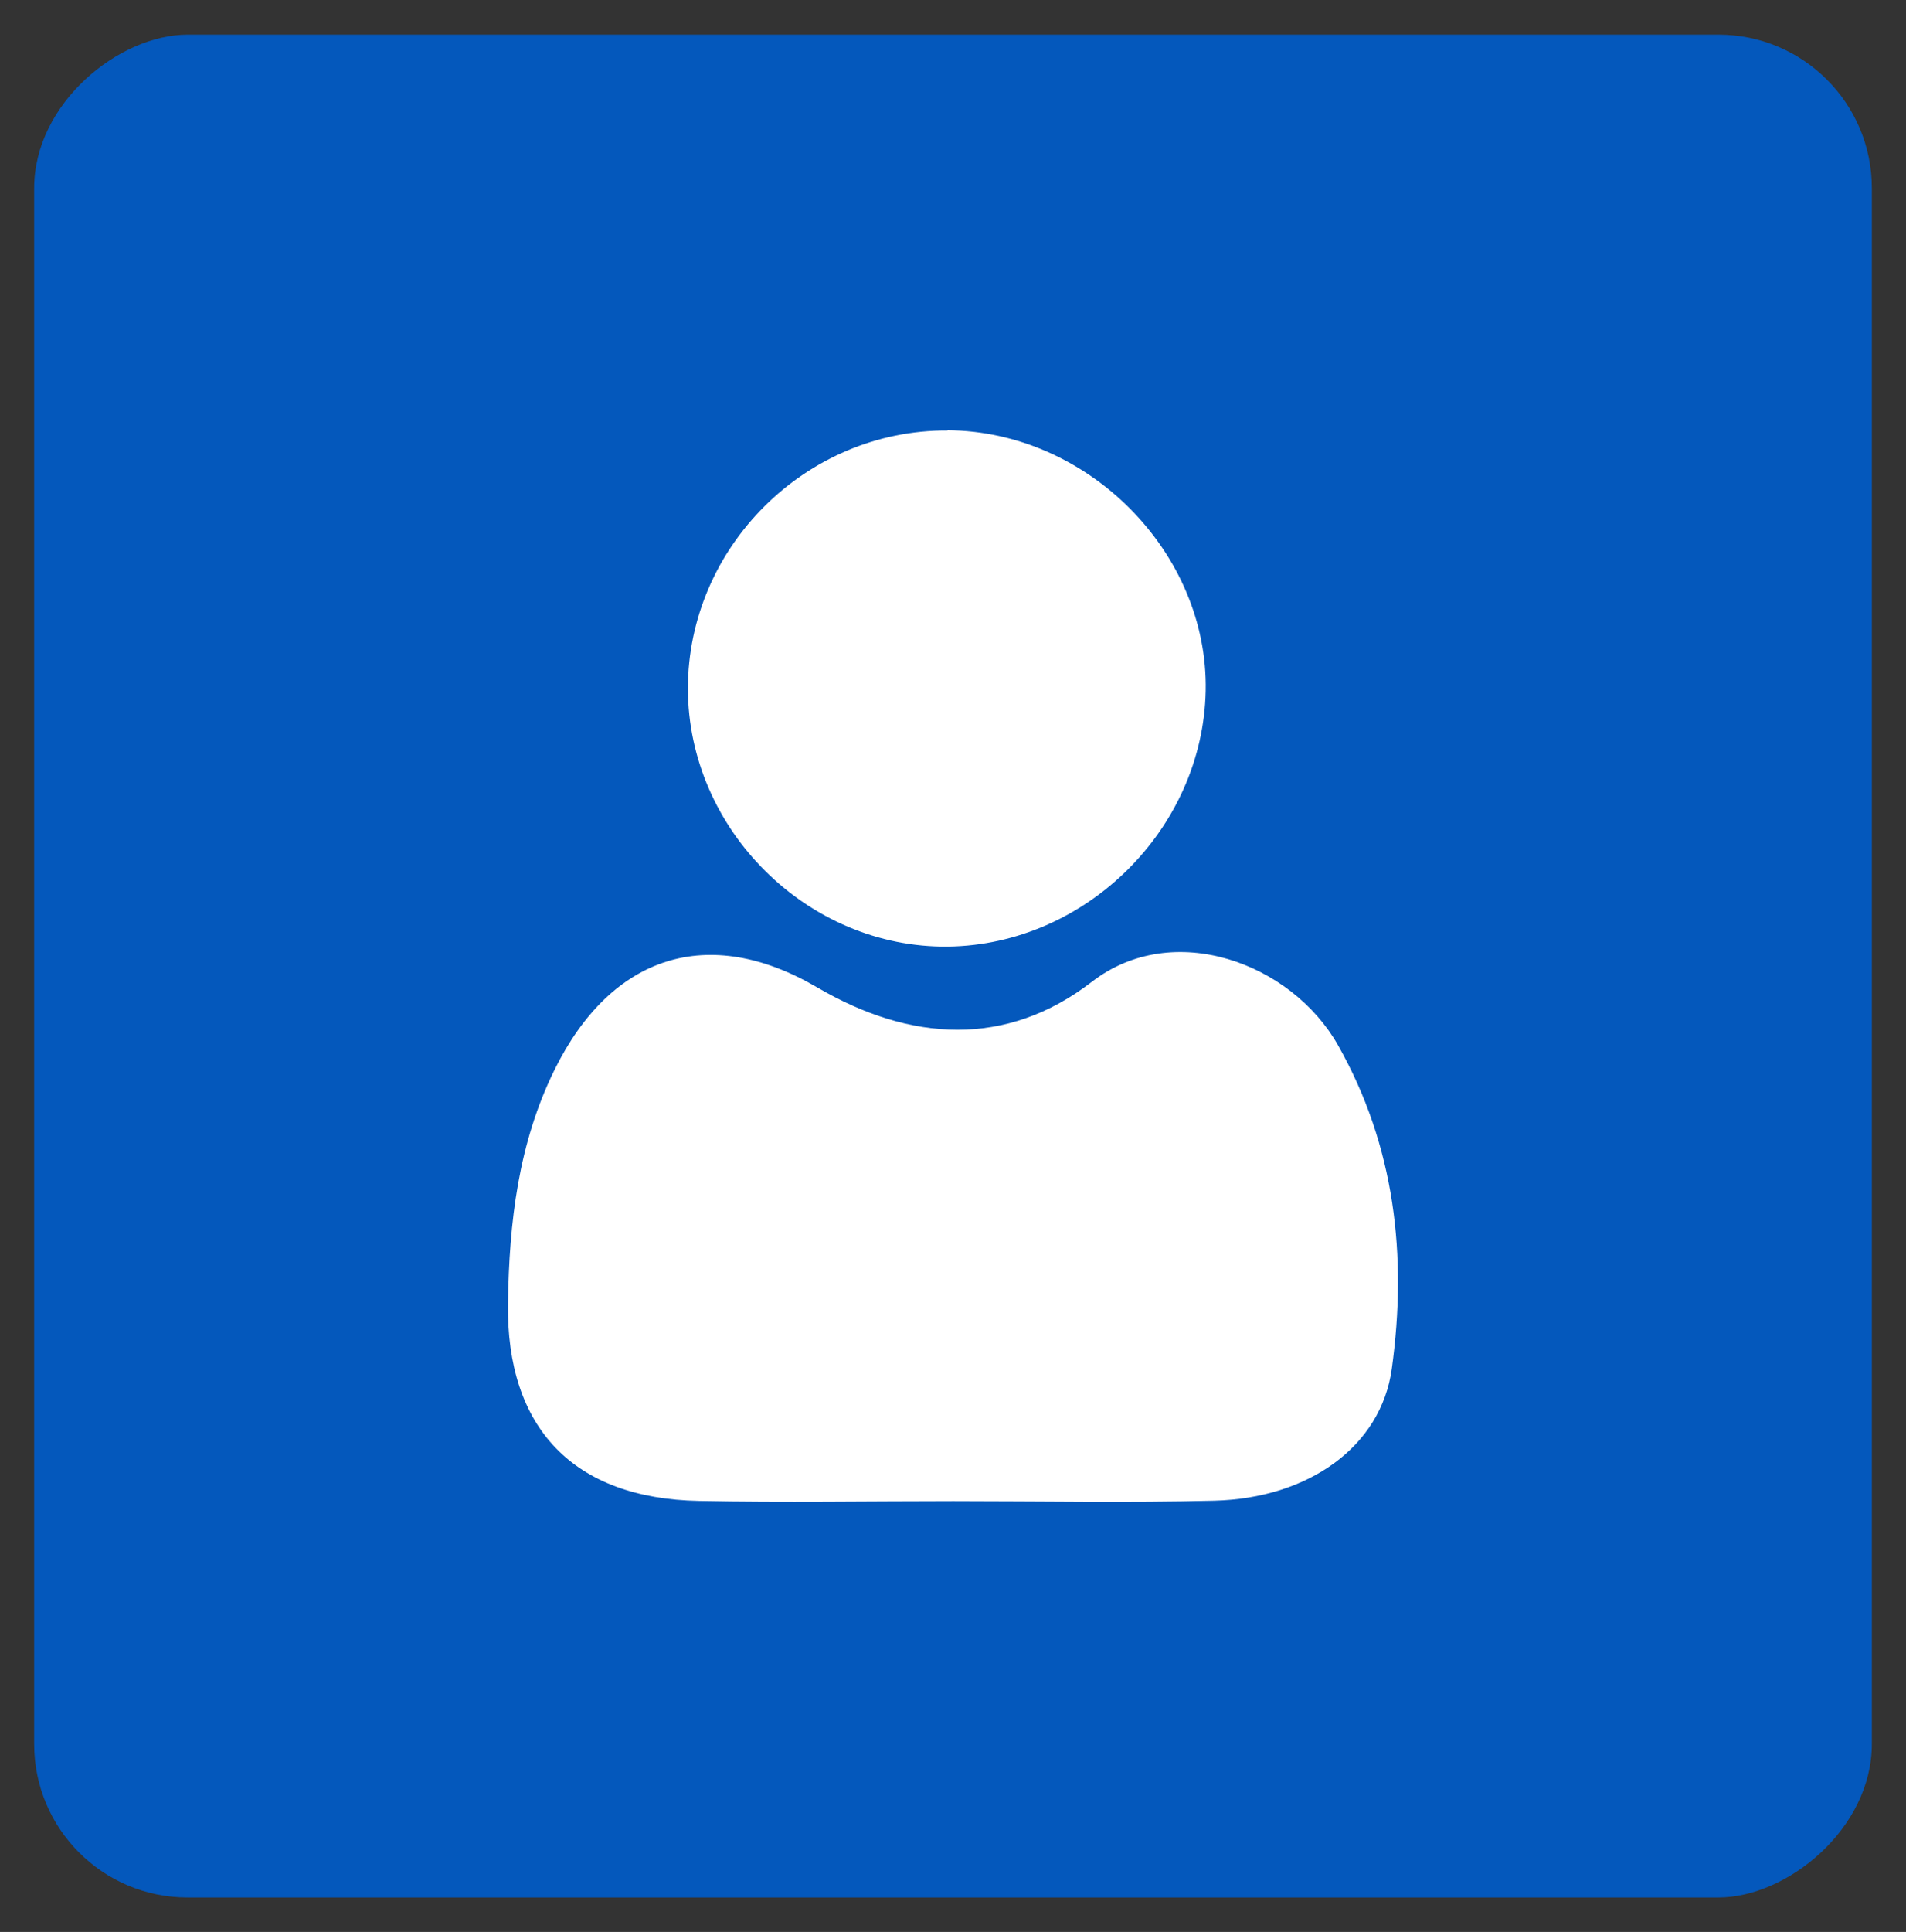
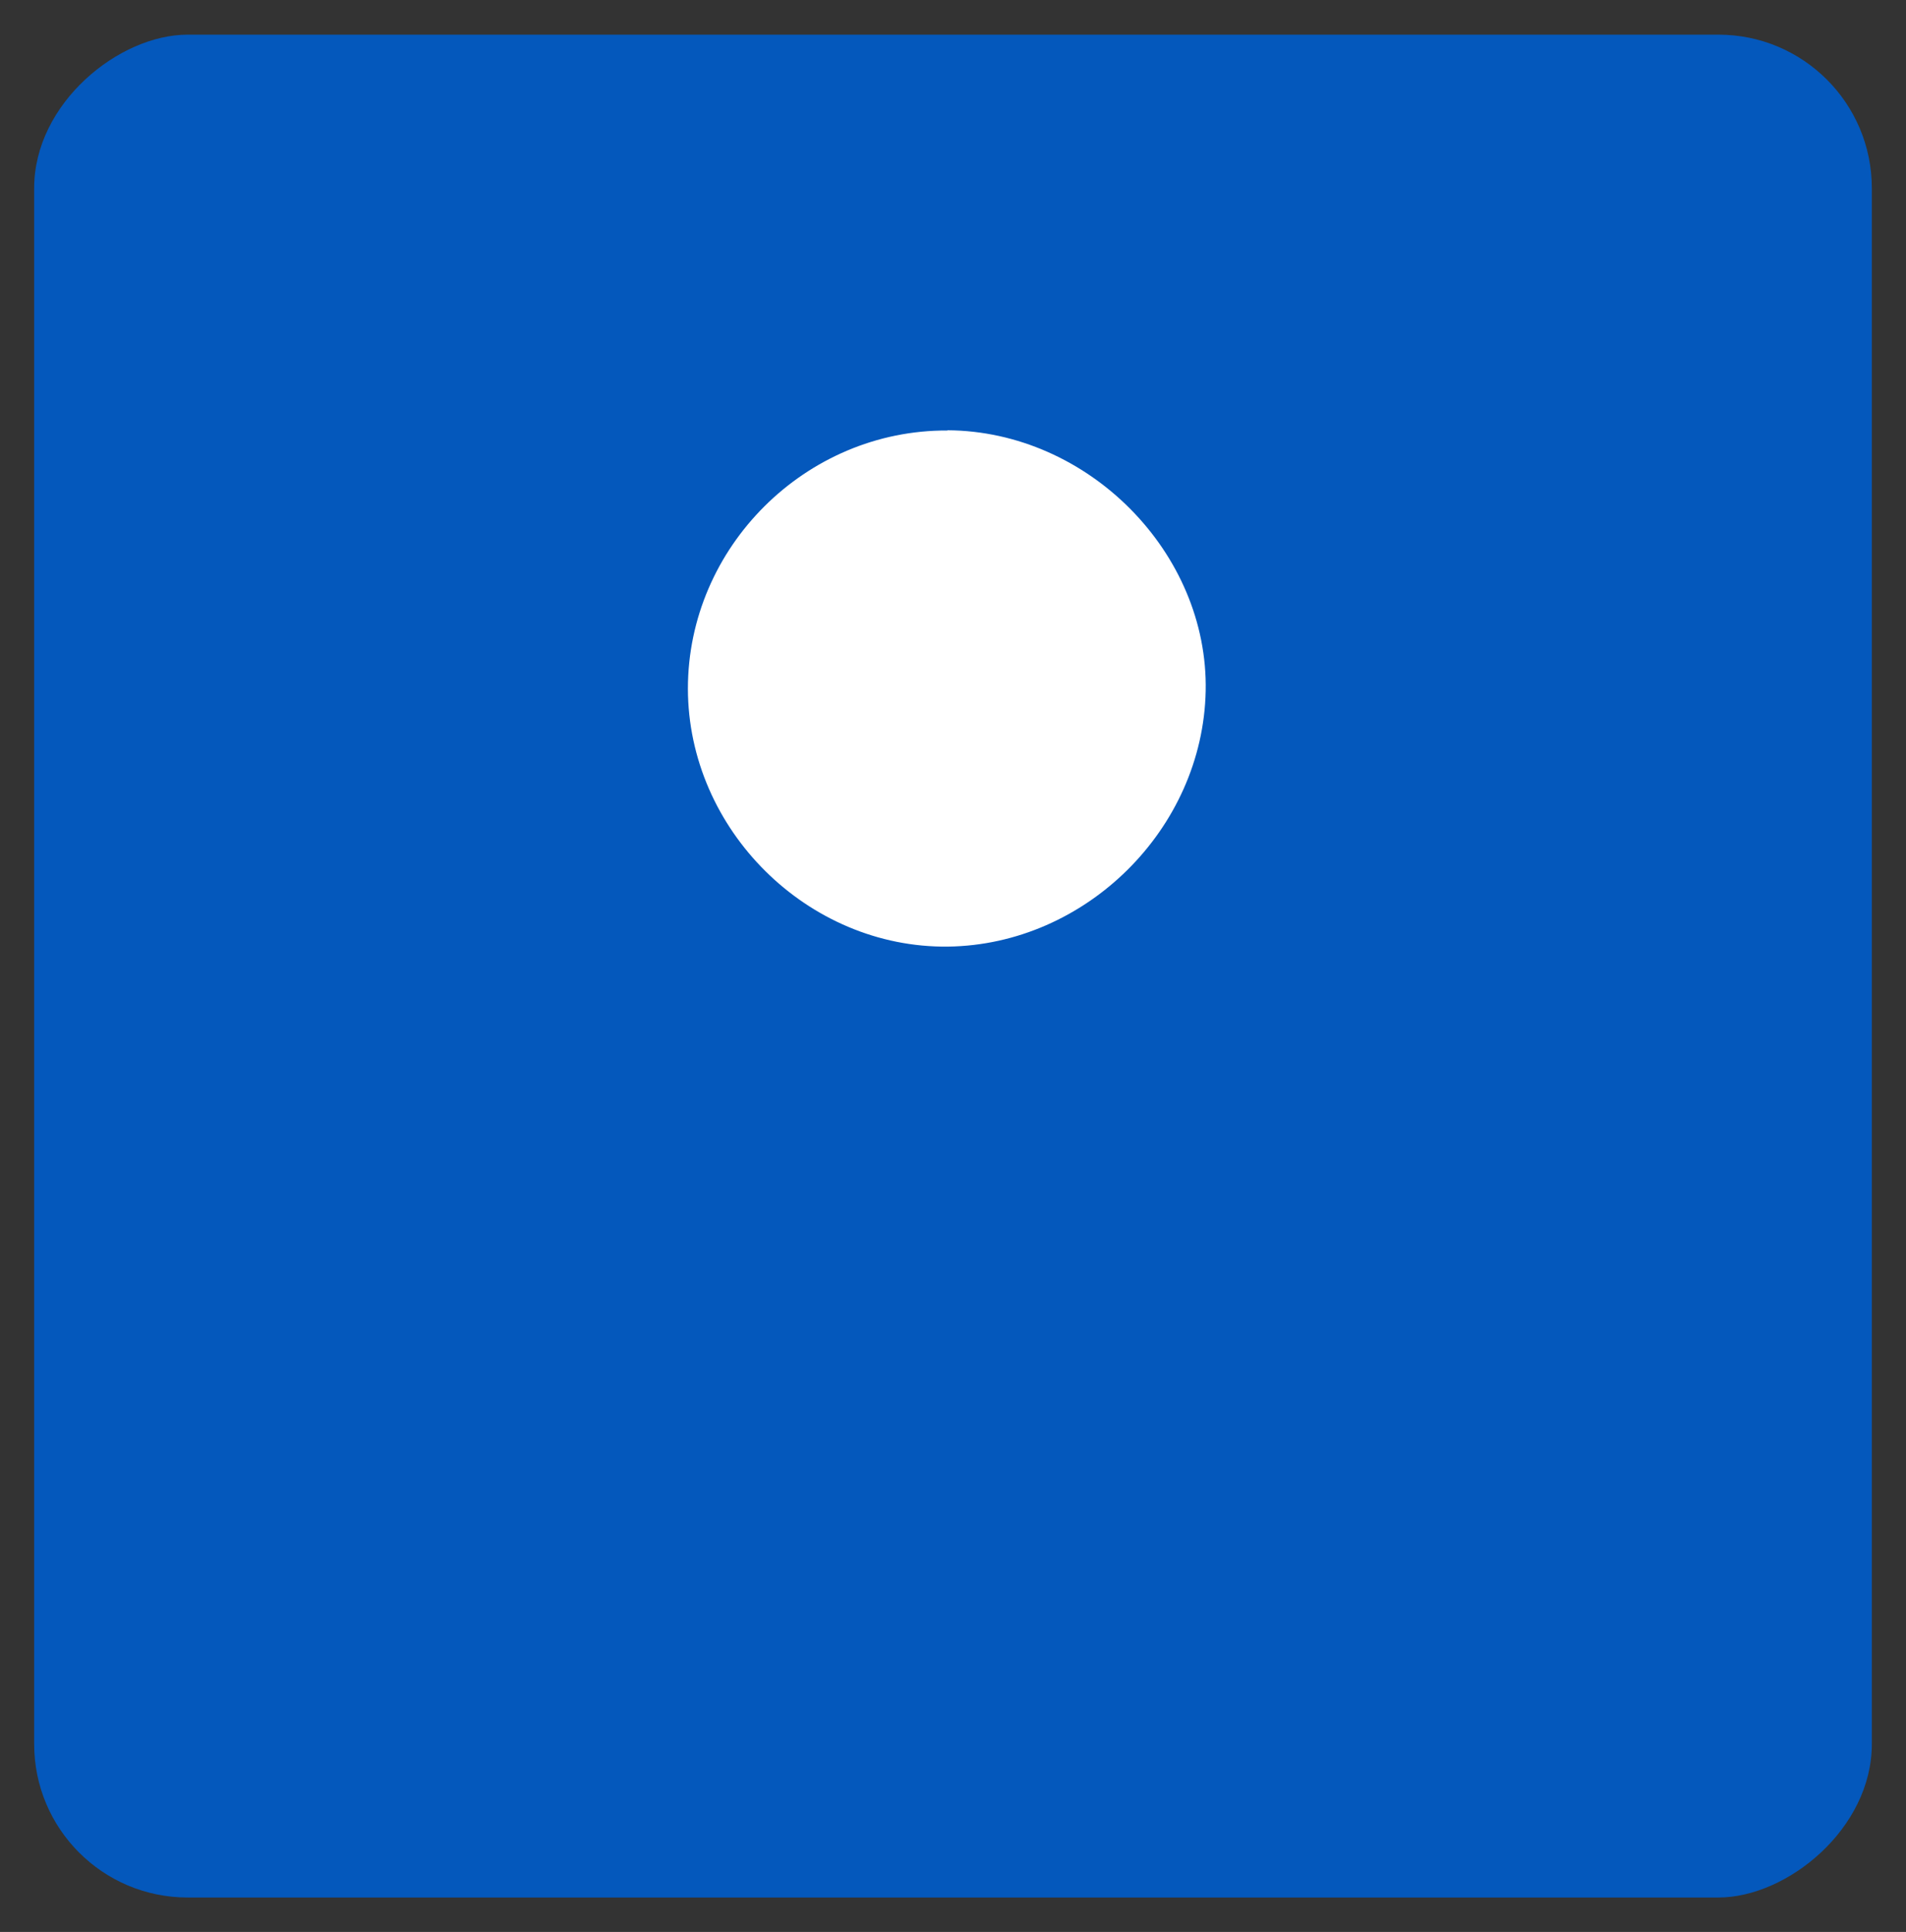
<svg xmlns="http://www.w3.org/2000/svg" id="Layer_1" data-name="Layer 1" viewBox="0 0 79.77 80.82">
  <rect x="0" y="0" width="79.77" height="80.82" fill="#333333" stroke="none" />
  <defs>
    <style>
      .cls-1 {
        fill: #fff;
      }

      .cls-1, .cls-2 {
        stroke-width: 0px;
      }

      .cls-2 {
        fill: #0458bc;
      }
    </style>
  </defs>
  <rect class="cls-2" x=".92" y="1.95" width="77.93" height="76.91" rx="6.42" ry="6.42" transform="translate(80.29 .53) rotate(90)" />
  <g>
-     <path class="cls-1" d="m39.9,62.8c-3.55,0-7.09.06-10.64-.01-5.25-.1-8.08-3.04-8-8.28.05-3.37.43-6.69,1.96-9.78,2.37-4.78,6.43-6.08,10.97-3.43,3.91,2.29,7.93,2.53,11.51-.23,3.4-2.62,8.34-.79,10.29,2.64,2.4,4.23,2.91,8.85,2.26,13.55-.45,3.27-3.5,5.42-7.43,5.52-3.64.09-7.28.02-10.92.02,0,0,0,0,0,.01Z" />
-     <path class="cls-1" d="m39.65,18c5.89.03,10.93,5.12,10.81,10.91-.12,5.77-5.01,10.61-10.78,10.69-5.88.07-10.88-4.89-10.89-10.79,0-5.92,4.93-10.83,10.86-10.8Z" />
+     <path class="cls-1" d="m39.65,18c5.89.03,10.93,5.12,10.81,10.91-.12,5.77-5.01,10.61-10.78,10.69-5.88.07-10.88-4.89-10.89-10.79,0-5.92,4.93-10.83,10.86-10.8" />
  </g>
</svg>